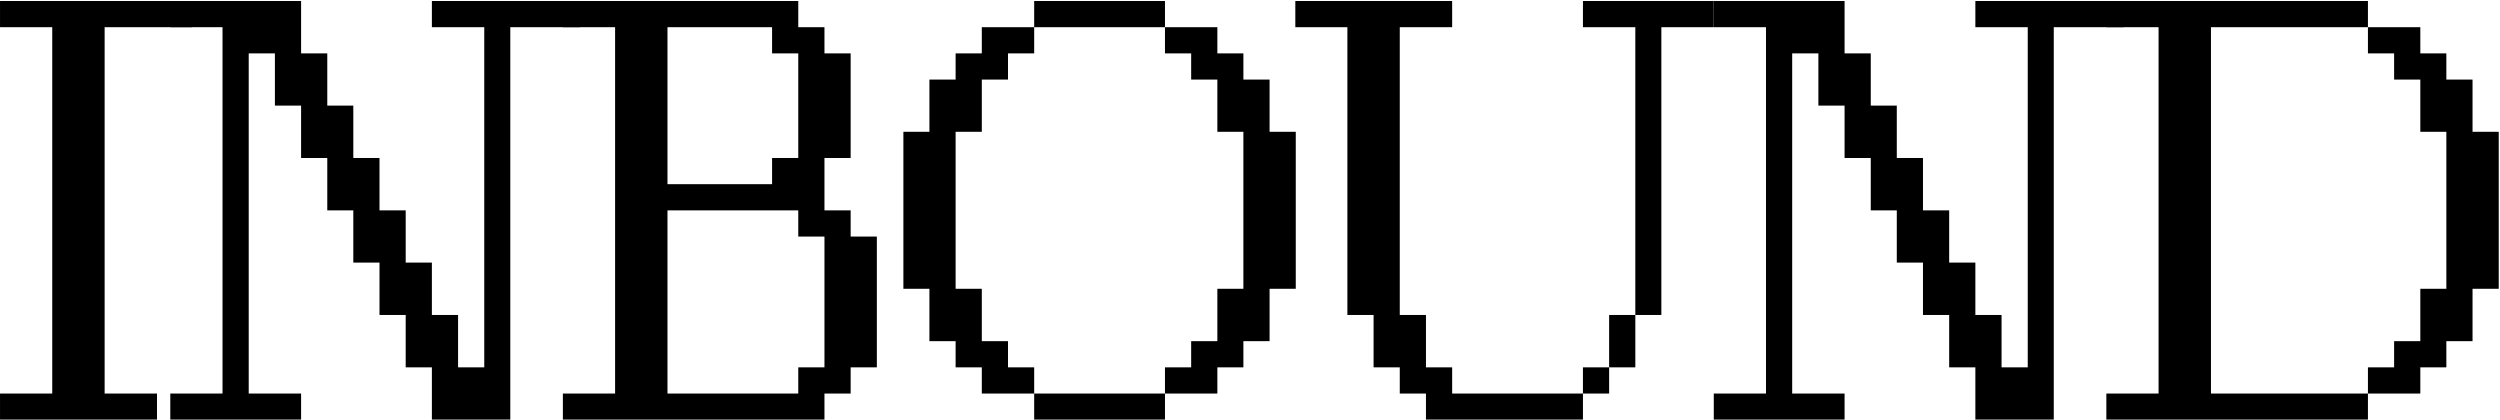
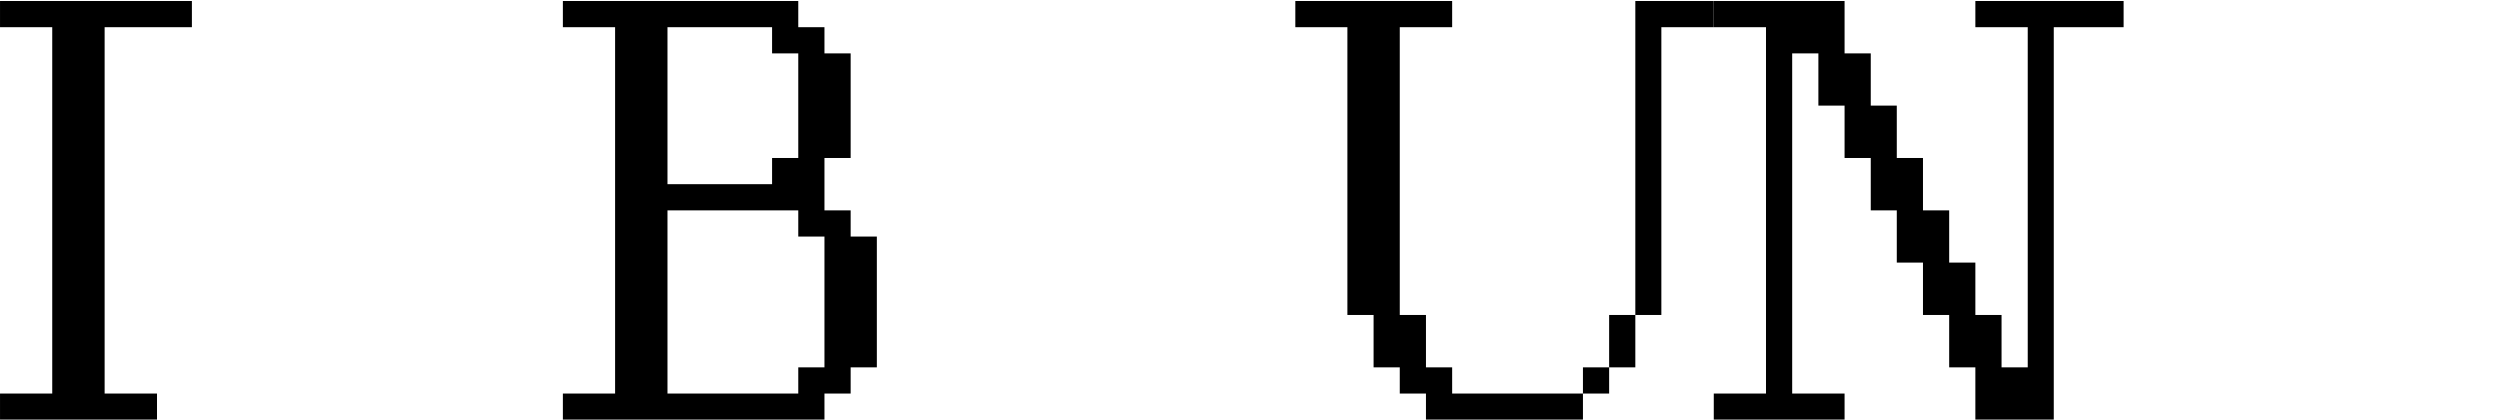
<svg xmlns="http://www.w3.org/2000/svg" width="1433" height="241" viewBox="0 0 1433 241" fill="none">
-   <path d="M1357.3 240.5H1207.36V225.579H1237.29V15.588H1207.36V0.576H1357.3V15.588H1267.32V225.579H1357.3V240.5ZM1387.33 225.579H1357.3V210.567H1372.31V195.554H1387.33V165.529H1402.25V75.546H1387.33V45.613H1372.31V30.601H1357.3V15.588H1387.33V30.601H1402.25V45.613H1417.26V75.546H1432.27V165.529H1417.26V195.554H1402.25V210.567H1387.33V225.579Z" fill="#E0EEE9" style="fill:#E0EEE9;fill:color(display-p3 0.878 0.933 0.914);fill-opacity:1;" />
  <path d="M1057.31 240.5H982.338V225.579H1012.27V15.588H982.338V0.576H1057.31V30.601H1072.32V60.534H1087.24V90.559H1102.25V120.584H1117.27V150.517H1132.28V180.542H1147.29V210.567H1162.3V15.588H1132.28V0.576H1217.25V15.588H1177.22V240.5H1132.28V210.567H1117.27V180.542H1102.25V150.517H1087.24V120.584H1072.32V90.559H1057.31V60.534H1042.3V30.601H1027.28V225.579H1057.31V240.5Z" fill="#E0EEE9" style="fill:#E0EEE9;fill:color(display-p3 0.878 0.933 0.914);fill-opacity:1;" />
-   <path d="M907.344 240.5H817.361V225.579H802.349V210.567H787.337V180.542H772.324V15.588H742.482V0.576H832.374V15.588H802.349V180.542H817.361V210.567H832.374V225.579H907.344V240.5ZM952.29 180.542H937.369V15.588H907.344V0.576H982.315V15.588H952.29V180.542ZM937.369 210.567H922.357V180.542H937.369V210.567ZM922.357 225.579H907.344V210.567H922.357V225.579Z" fill="#E0EEE9" style="fill:#E0EEE9;fill:color(display-p3 0.878 0.933 0.914);fill-opacity:1;" />
-   <path d="M667.765 15.588H592.795V0.576H667.765V15.588ZM592.795 225.579H562.77V210.567H547.758V195.554H532.745V165.529H517.824V75.546H532.745V45.613H547.758V30.601H562.77V15.588H592.795V30.601H577.782V45.613H562.77V75.546H547.758V165.529H562.77V195.554H577.782V210.567H592.795V225.579ZM697.79 225.579H667.765V210.567H682.778V195.554H697.79V165.529H712.711V75.546H697.79V45.613H682.778V30.601H667.765V15.588H697.79V30.601H712.711V45.613H727.723V75.546H742.736V165.529H727.723V195.554H712.711V210.567H697.79V225.579ZM667.765 240.5H592.795V225.579H667.765V240.5Z" fill="#E0EEE9" style="fill:#E0EEE9;fill:color(display-p3 0.878 0.933 0.914);fill-opacity:1;" />
+   <path d="M907.344 240.5H817.361V225.579H802.349V210.567H787.337V180.542H772.324V15.588H742.482V0.576H832.374V15.588H802.349V180.542H817.361V210.567H832.374V225.579H907.344V240.5ZM952.29 180.542H937.369V15.588V0.576H982.315V15.588H952.29V180.542ZM937.369 210.567H922.357V180.542H937.369V210.567ZM922.357 225.579H907.344V210.567H922.357V225.579Z" fill="#E0EEE9" style="fill:#E0EEE9;fill:color(display-p3 0.878 0.933 0.914);fill-opacity:1;" />
  <path d="M472.582 240.5H322.641V225.579H352.574V15.588H322.641V0.576H457.569V15.588H472.582V30.601H487.594V90.559H472.582V120.584H487.594V135.596H502.607V210.567H487.594V225.579H472.582V240.5ZM382.599 105.571H442.557V90.559H457.569V30.601H442.557V15.588H382.599V105.571ZM382.599 225.579H457.569V210.567H472.582V135.596H457.569V120.584H382.599V225.579Z" fill="#E0EEE9" style="fill:#E0EEE9;fill:color(display-p3 0.878 0.933 0.914);fill-opacity:1;" />
-   <path d="M172.586 240.5H97.615V225.579H127.549V15.588H97.615V0.576H172.586V30.601H187.598V60.534H202.519V90.559H217.531V120.584H232.544V150.517H247.556V180.542H262.569V210.567H277.581V15.588H247.556V0.576H332.527V15.588H292.502V240.5H247.556V210.567H232.544V180.542H217.531V150.517H202.519V120.584H187.598V90.559H172.586V60.534H157.573V30.601H142.561V225.579H172.586V240.5Z" fill="#E0EEE9" style="fill:#E0EEE9;fill:color(display-p3 0.878 0.933 0.914);fill-opacity:1;" />
  <path d="M89.995 240.5H0.012V225.579H29.945V15.588H0.012V0.576H109.995V15.588H59.97V225.579H89.995V240.5Z" fill="#E0EEE9" style="fill:#E0EEE9;fill:color(display-p3 0.878 0.933 0.914);fill-opacity:1;" />
</svg>